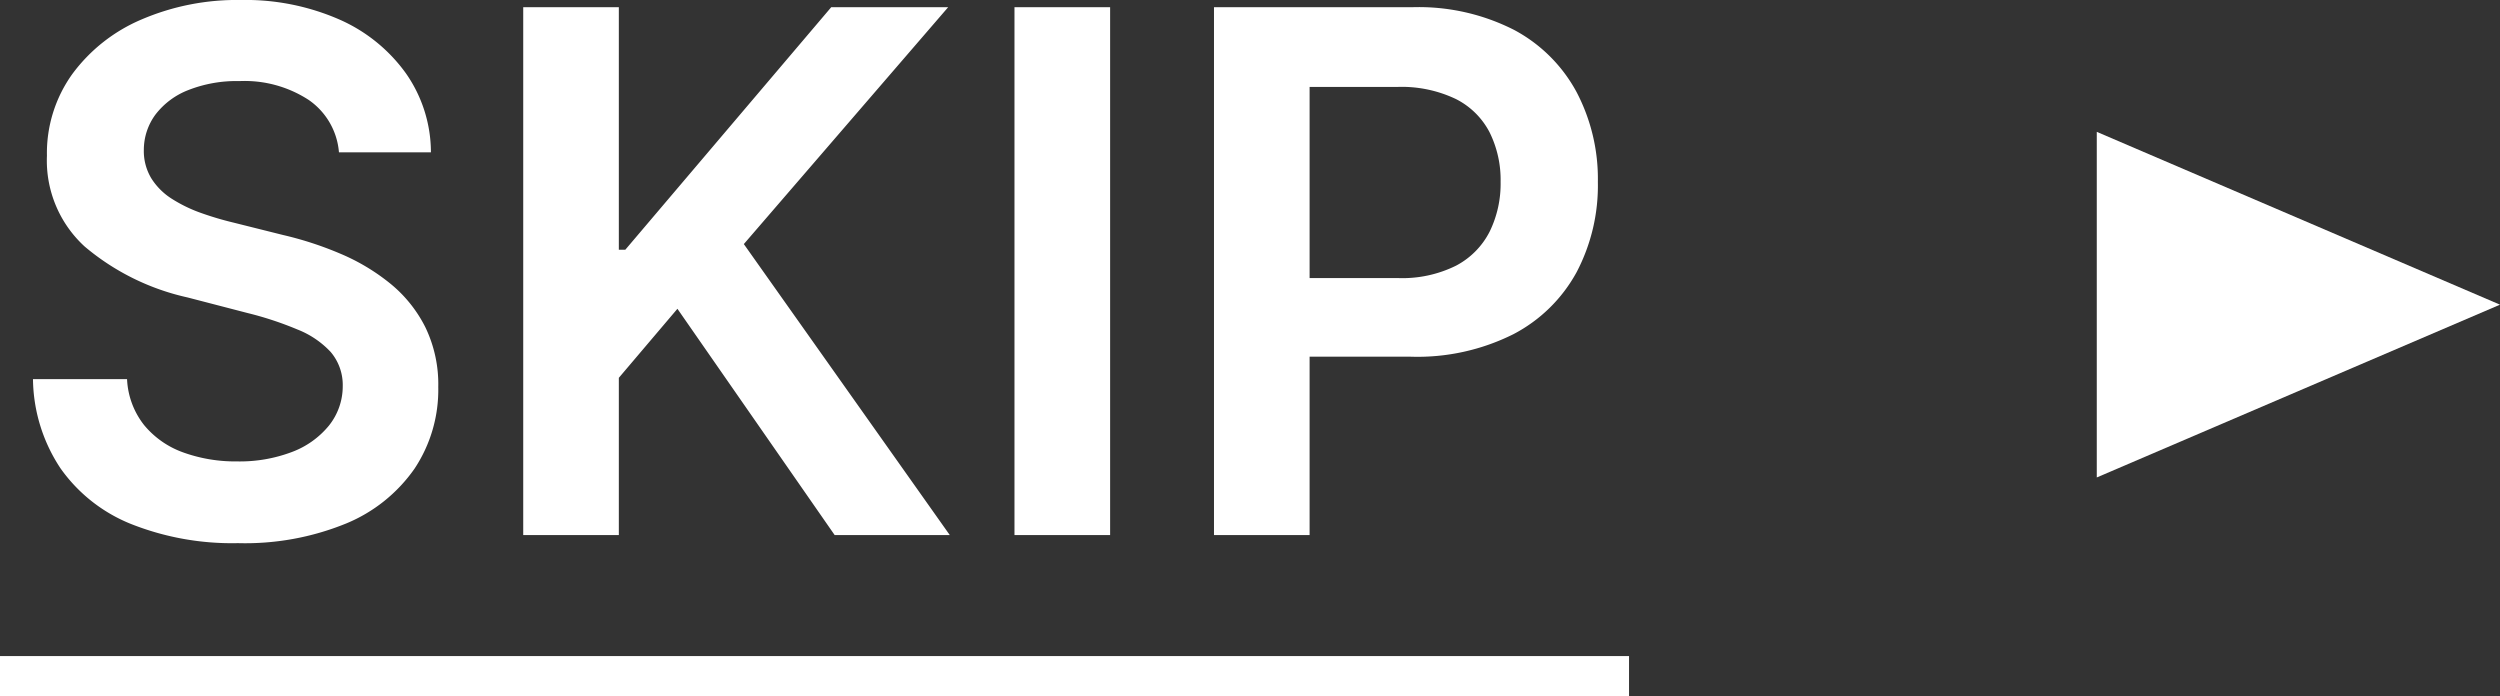
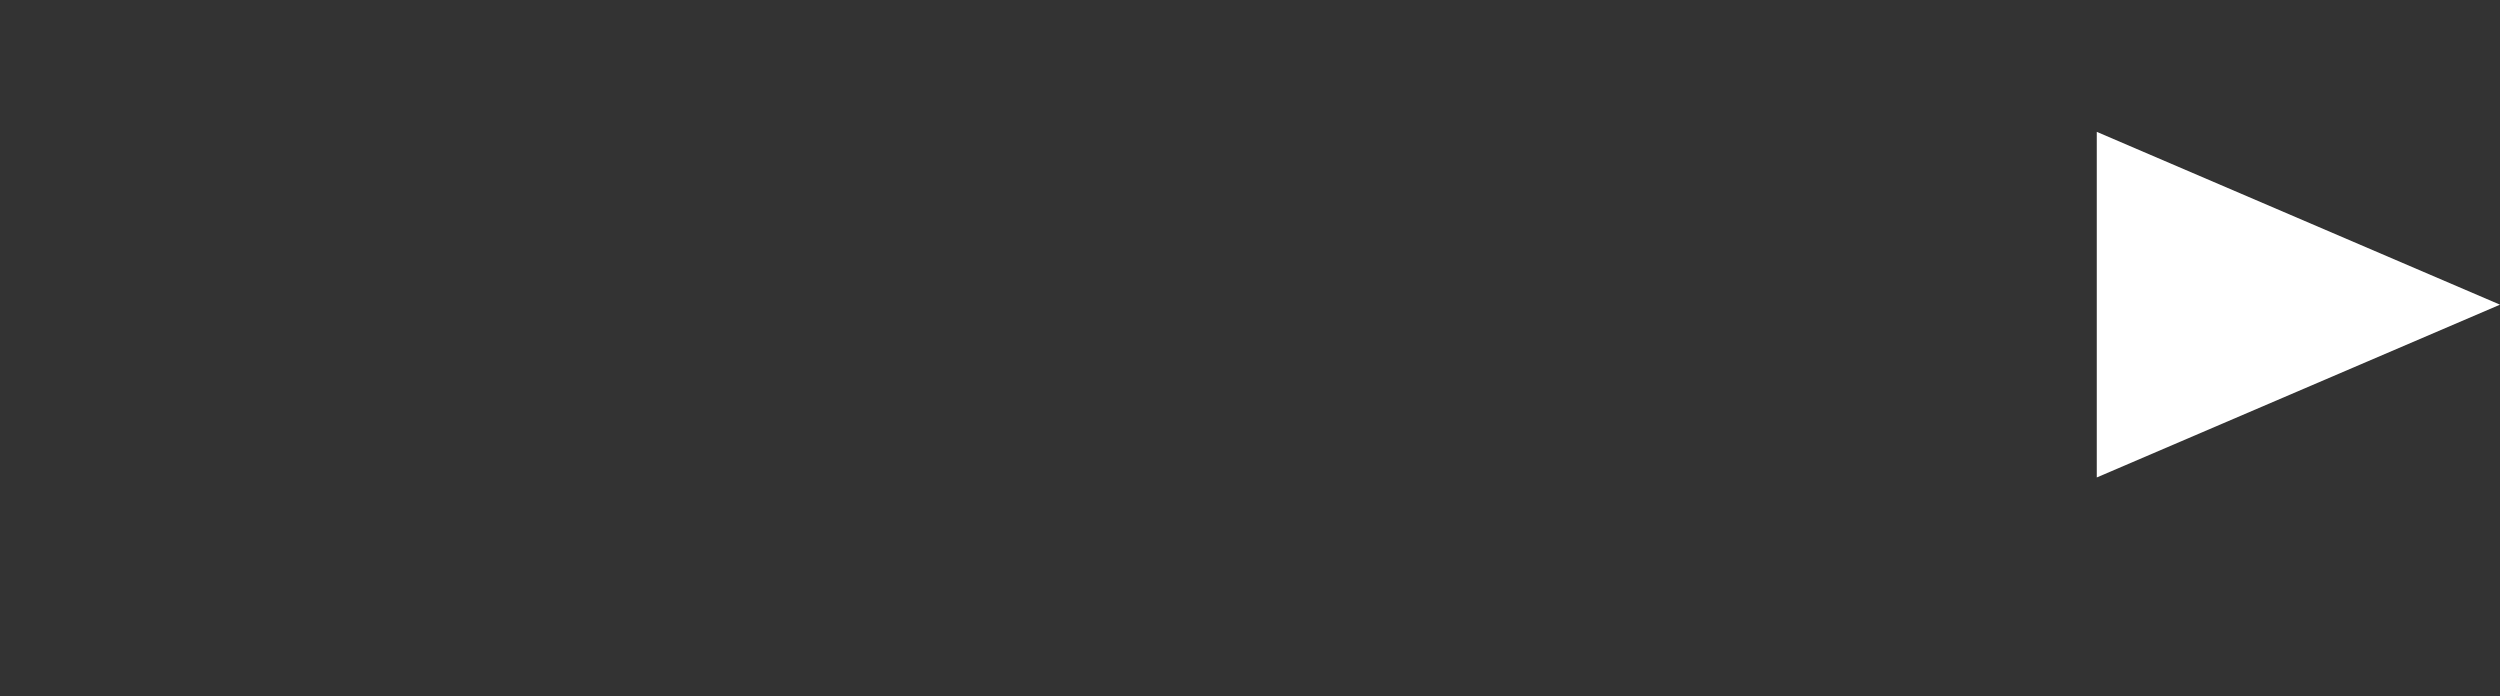
<svg xmlns="http://www.w3.org/2000/svg" width="62" height="17.27" viewBox="0 0 62 17.27">
  <rect x="0" y="0" width="62" height="17.27" fill="#333333" stroke="none" />
  <g id="Group_192021" data-name="Group 192021" transform="translate(-2091 8090.27)">
-     <path id="Path_1369602" data-name="Path 1369602" d="M8.406-9.492a1.748,1.748,0,0,0-.751-1.3,2.913,2.913,0,0,0-1.716-.467,3.265,3.265,0,0,0-1.272.224,1.883,1.883,0,0,0-.812.607,1.477,1.477,0,0,0-.288.876,1.307,1.307,0,0,0,.189.71,1.629,1.629,0,0,0,.515.508,3.543,3.543,0,0,0,.722.348,7.769,7.769,0,0,0,.8.237l1.227.307a8.552,8.552,0,0,1,1.429.467,5.1,5.1,0,0,1,1.234.741,3.308,3.308,0,0,1,.866,1.08,3.25,3.25,0,0,1,.32,1.483,3.534,3.534,0,0,1-.588,2.023,3.859,3.859,0,0,1-1.7,1.362A6.625,6.625,0,0,1,5.9.2,6.789,6.789,0,0,1,3.25-.275,3.928,3.928,0,0,1,1.5-1.656,4.075,4.075,0,0,1,.818-3.867H3.151a1.983,1.983,0,0,0,.422,1.138,2.231,2.231,0,0,0,.968.678,3.8,3.8,0,0,0,1.339.224,3.649,3.649,0,0,0,1.358-.233,2.163,2.163,0,0,0,.917-.652A1.561,1.561,0,0,0,8.5-3.695a1.264,1.264,0,0,0-.3-.847A2.256,2.256,0,0,0,7.373-5.1a8.329,8.329,0,0,0-1.23-.406L4.653-5.893A5.948,5.948,0,0,1,2.1-7.156a2.89,2.89,0,0,1-.936-2.253,3.363,3.363,0,0,1,.63-2.026,4.139,4.139,0,0,1,1.716-1.352A6,6,0,0,1,5.97-13.27a5.808,5.808,0,0,1,2.445.483,4.018,4.018,0,0,1,1.652,1.336,3.425,3.425,0,0,1,.62,1.959ZM12.976,0V-13.091h2.371v6.015h.16l5.107-6.015h2.9L18.447-7.217,23.555,0H20.7L16.8-5.612,15.347-3.9V0ZM27.531-13.091V0H25.159V-13.091ZM30.107,0V-13.091h4.909a5.214,5.214,0,0,1,2.534.563A3.778,3.778,0,0,1,39.1-10.985a4.631,4.631,0,0,1,.527,2.228A4.616,4.616,0,0,1,39.1-6.52a3.771,3.771,0,0,1-1.566,1.537,5.311,5.311,0,0,1-2.55.559H31.73v-1.95h2.934a3,3,0,0,0,1.445-.307,1.955,1.955,0,0,0,.834-.844,2.7,2.7,0,0,0,.272-1.234,2.656,2.656,0,0,0-.272-1.227,1.906,1.906,0,0,0-.837-.828,3.117,3.117,0,0,0-1.454-.3H32.478V0ZM0,3H40.4V4H0Z" transform="translate(2091 -8077)" fill="#fff" />
    <path id="Polygon_101" data-name="Polygon 101" d="M4.286,0,8.571,10H0Z" transform="translate(2153 -8087) rotate(90)" fill="#fff" />
  </g>
</svg>